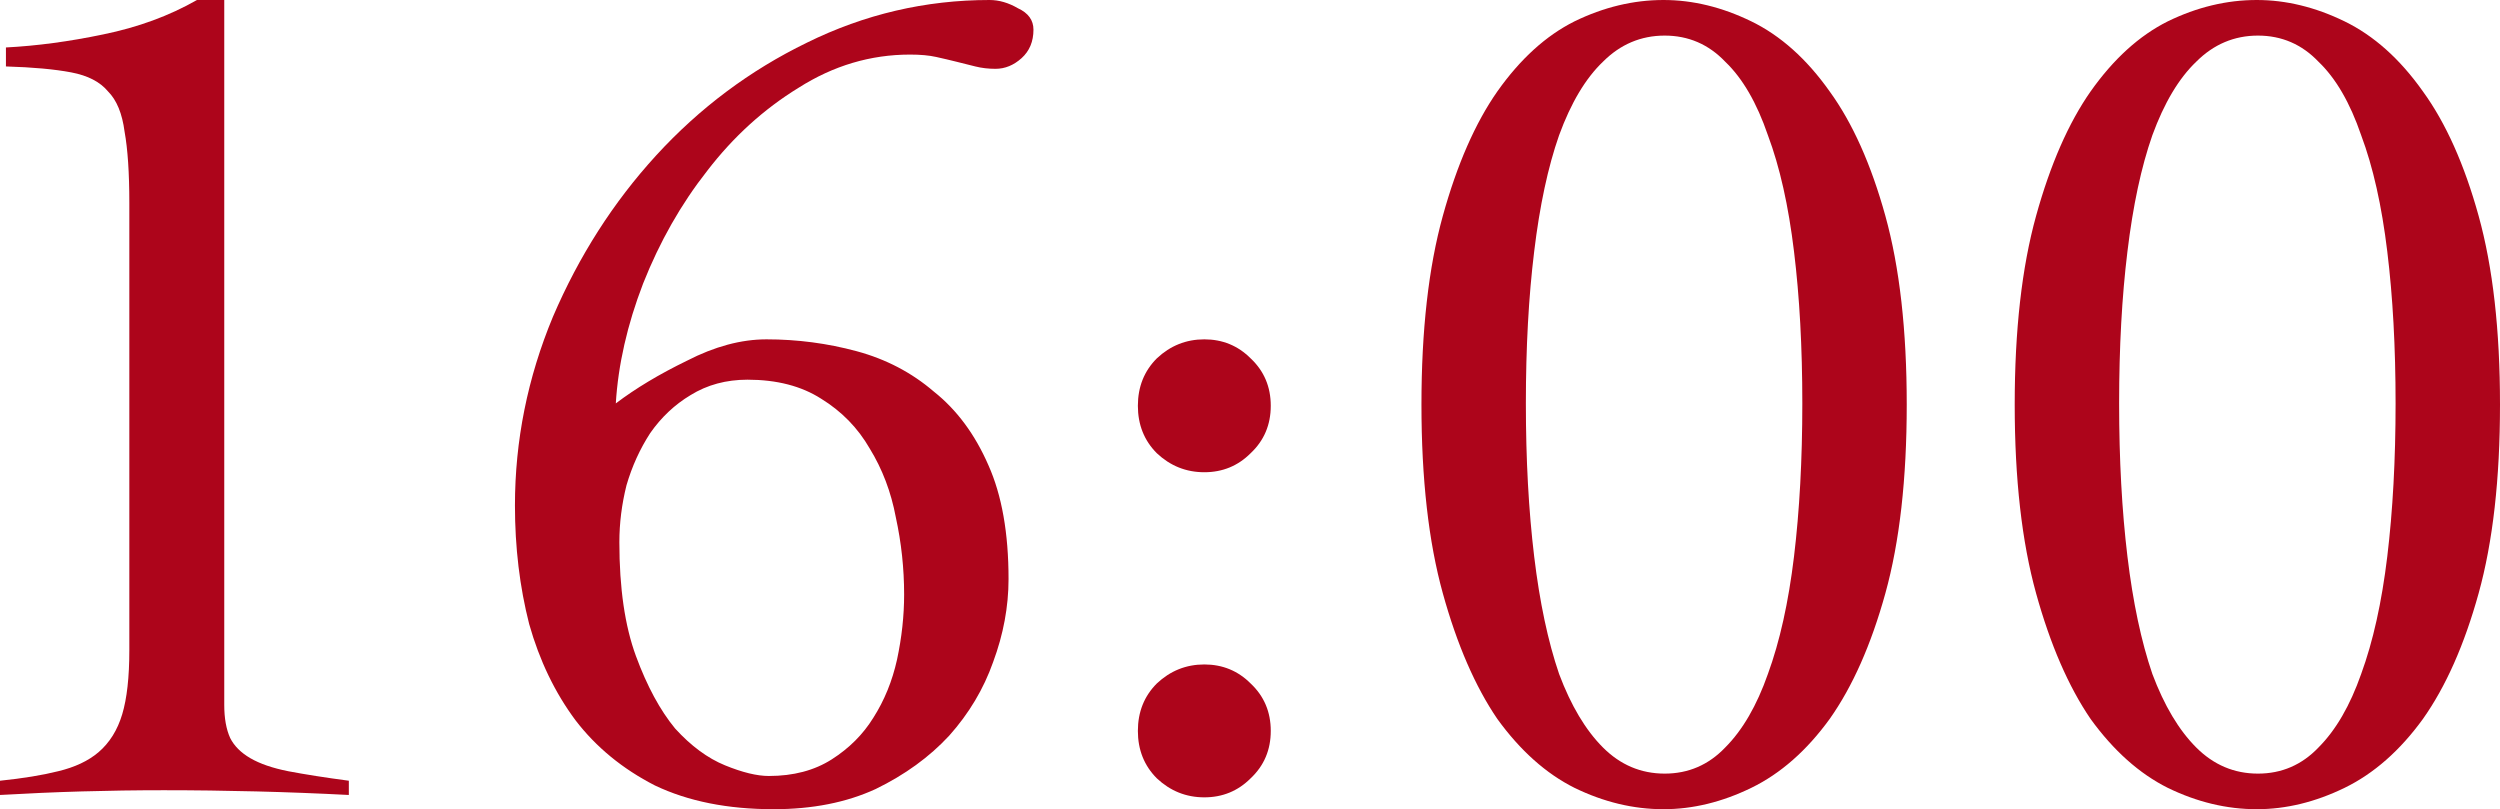
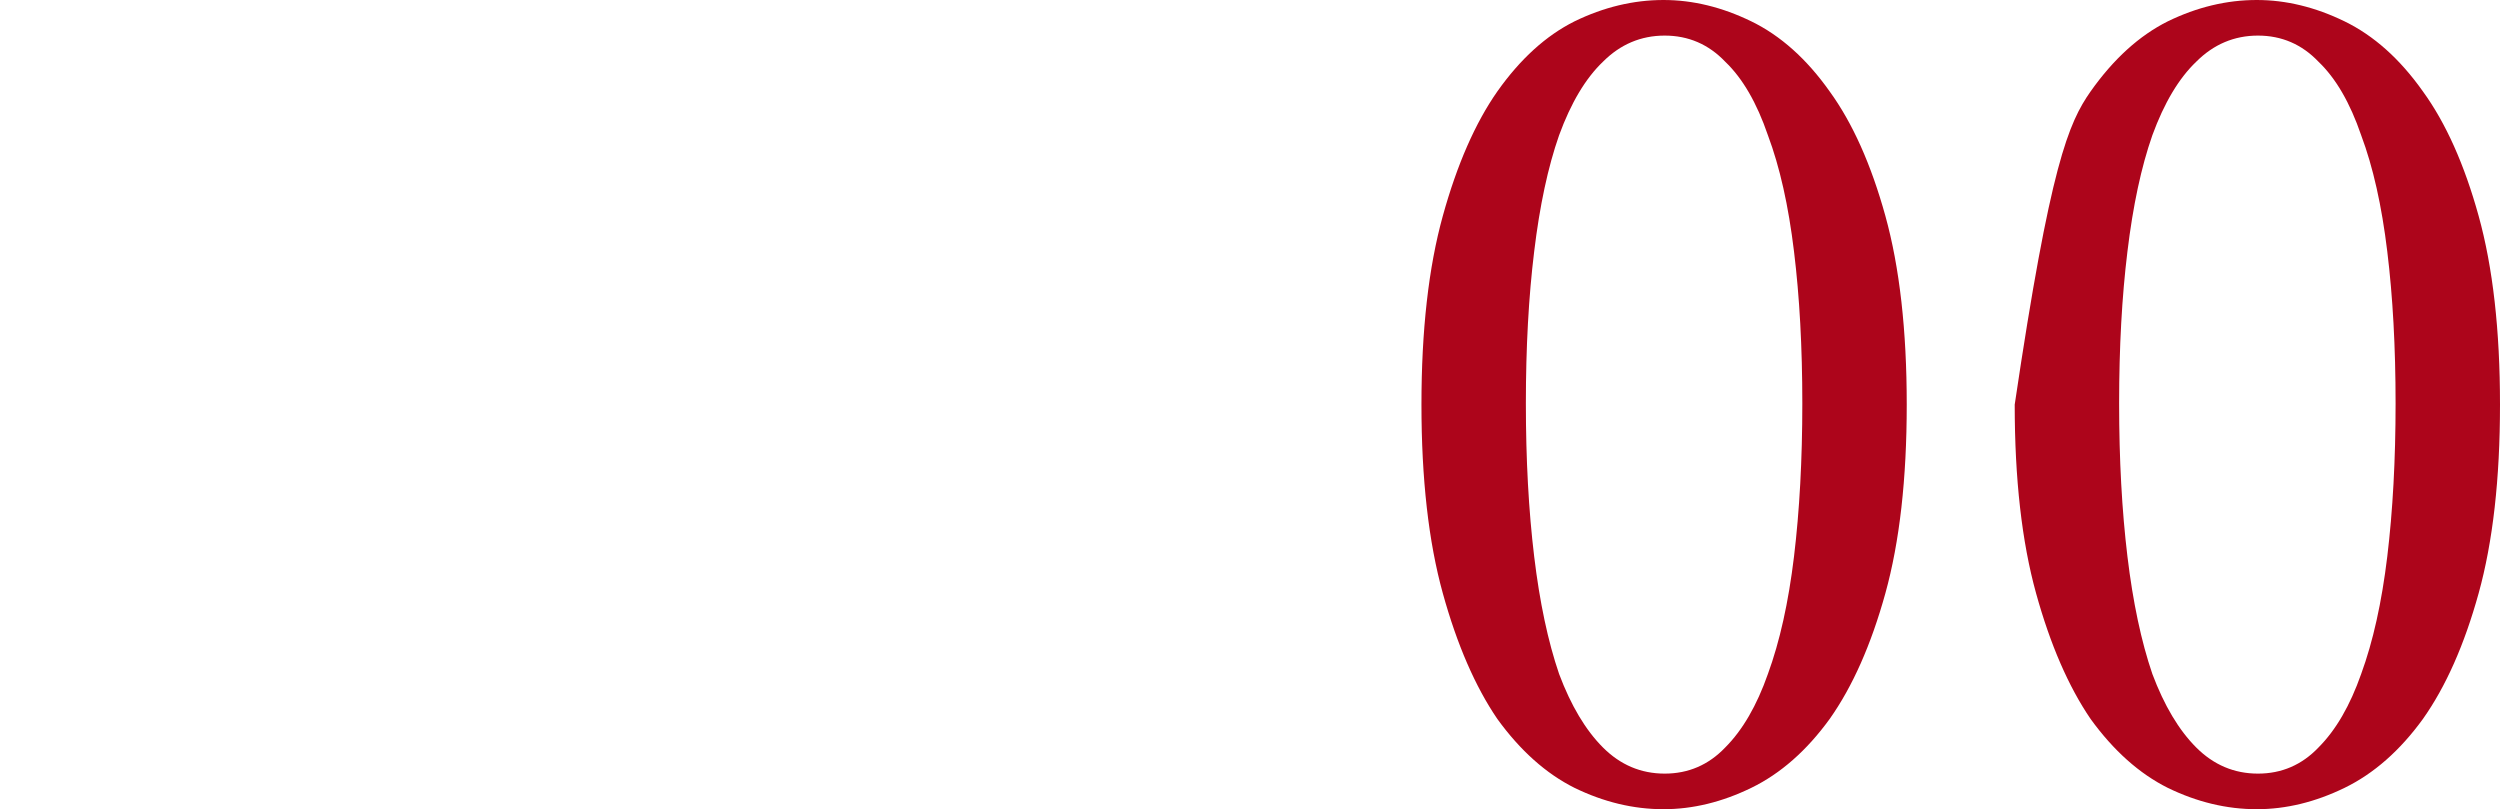
<svg xmlns="http://www.w3.org/2000/svg" viewBox="0 0 48.461 15.686" fill="none">
-   <path d="M0 15.134C0.445 15.088 0.82 15.027 1.127 14.95C1.449 14.873 1.71 14.751 1.909 14.582C2.124 14.398 2.277 14.153 2.369 13.846C2.461 13.539 2.507 13.125 2.507 12.604V3.933C2.507 3.35 2.476 2.89 2.415 2.553C2.369 2.2 2.262 1.94 2.093 1.771C1.94 1.587 1.702 1.464 1.38 1.403C1.058 1.342 0.636 1.303 0.115 1.288V0.92C0.713 0.889 1.342 0.805 2.001 0.667C2.676 0.529 3.281 0.307 3.818 0H4.347V13.662C4.347 13.923 4.385 14.137 4.462 14.306C4.539 14.459 4.669 14.59 4.853 14.697C5.037 14.804 5.282 14.889 5.589 14.95C5.911 15.011 6.302 15.073 6.762 15.134V15.41C6.164 15.379 5.566 15.356 4.968 15.341C4.37 15.326 3.772 15.318 3.174 15.318C2.637 15.318 2.108 15.326 1.587 15.341C1.066 15.356 0.537 15.379 0 15.41V15.134Z" fill="#AD051B" />
-   <path d="M9.982 9.798C9.982 8.541 10.227 7.322 10.718 6.141C11.224 4.96 11.891 3.918 12.719 3.013C13.562 2.093 14.536 1.365 15.64 0.828C16.759 0.276 17.94 0 19.182 0C19.366 0 19.55 0.054 19.734 0.161C19.933 0.253 20.033 0.391 20.033 0.575C20.033 0.805 19.956 0.989 19.803 1.127C19.65 1.265 19.481 1.334 19.297 1.334C19.159 1.334 19.029 1.319 18.906 1.288C18.783 1.257 18.661 1.227 18.538 1.196C18.415 1.165 18.285 1.135 18.147 1.104C18.009 1.073 17.84 1.058 17.641 1.058C16.874 1.058 16.154 1.273 15.479 1.702C14.804 2.116 14.214 2.653 13.708 3.312C13.202 3.956 12.788 4.684 12.466 5.497C12.159 6.294 11.983 7.069 11.937 7.82C12.32 7.529 12.78 7.253 13.317 6.992C13.854 6.716 14.367 6.578 14.858 6.578C15.456 6.578 16.039 6.655 16.606 6.808C17.173 6.961 17.672 7.222 18.101 7.59C18.546 7.943 18.898 8.418 19.159 9.016C19.42 9.599 19.55 10.335 19.55 11.224C19.55 11.761 19.45 12.297 19.251 12.834C19.067 13.355 18.783 13.831 18.4 14.26C18.017 14.674 17.541 15.019 16.974 15.295C16.407 15.556 15.747 15.686 14.996 15.686C14.107 15.686 13.34 15.533 12.696 15.226C12.067 14.904 11.554 14.482 11.155 13.961C10.756 13.424 10.457 12.803 10.258 12.098C10.074 11.377 9.982 10.611 9.982 9.798ZM12.006 10.511C12.006 11.4 12.113 12.136 12.328 12.719C12.543 13.302 12.796 13.769 13.087 14.122C13.394 14.459 13.716 14.697 14.053 14.835C14.39 14.973 14.674 15.042 14.904 15.042C15.379 15.042 15.786 14.935 16.123 14.72C16.46 14.505 16.729 14.237 16.928 13.915C17.143 13.578 17.296 13.202 17.388 12.788C17.48 12.359 17.526 11.937 17.526 11.523C17.526 11.017 17.472 10.519 17.365 10.028C17.273 9.537 17.104 9.093 16.859 8.694C16.629 8.295 16.315 7.973 15.916 7.728C15.533 7.483 15.057 7.36 14.49 7.36C14.076 7.36 13.708 7.46 13.386 7.659C13.079 7.843 12.819 8.088 12.604 8.395C12.405 8.702 12.251 9.039 12.144 9.407C12.052 9.775 12.006 10.143 12.006 10.511Z" fill="#AD051B" />
-   <path d="M23.345 12.88C23.698 12.88 23.997 13.003 24.242 13.248C24.503 13.493 24.633 13.8 24.633 14.168C24.633 14.536 24.503 14.843 24.242 15.088C23.997 15.333 23.698 15.456 23.345 15.456C22.992 15.456 22.686 15.333 22.425 15.088C22.18 14.843 22.057 14.536 22.057 14.168C22.057 13.8 22.18 13.493 22.425 13.248C22.686 13.003 22.992 12.88 23.345 12.88ZM23.345 6.578C23.698 6.578 23.997 6.701 24.242 6.946C24.503 7.191 24.633 7.498 24.633 7.866C24.633 8.234 24.503 8.541 24.242 8.786C23.997 9.031 23.698 9.154 23.345 9.154C22.992 9.154 22.686 9.031 22.425 8.786C22.18 8.541 22.057 8.234 22.057 7.866C22.057 7.498 22.18 7.191 22.425 6.946C22.686 6.701 22.992 6.578 23.345 6.578Z" fill="#AD051B" />
  <path d="M32.246 0C32.813 0 33.381 0.138 33.948 0.414C34.515 0.69 35.021 1.142 35.466 1.771C35.911 2.384 36.271 3.189 36.547 4.186C36.823 5.183 36.961 6.402 36.961 7.843C36.961 9.284 36.823 10.503 36.547 11.5C36.271 12.497 35.911 13.309 35.466 13.938C35.021 14.551 34.515 14.996 33.948 15.272C33.381 15.548 32.813 15.686 32.246 15.686C31.663 15.686 31.088 15.548 30.521 15.272C29.969 14.996 29.471 14.551 29.026 13.938C28.597 13.309 28.244 12.497 27.968 11.5C27.692 10.503 27.554 9.284 27.554 7.843C27.554 6.402 27.692 5.183 27.968 4.186C28.244 3.189 28.597 2.384 29.026 1.771C29.471 1.142 29.969 0.69 30.521 0.414C31.088 0.138 31.663 0 32.246 0ZM32.269 0.69C31.809 0.69 31.41 0.859 31.073 1.196C30.736 1.518 30.452 1.993 30.222 2.622C30.007 3.235 29.846 3.987 29.739 4.876C29.632 5.75 29.578 6.731 29.578 7.82C29.578 8.909 29.632 9.898 29.739 10.787C29.846 11.676 30.007 12.435 30.222 13.064C30.452 13.677 30.736 14.153 31.073 14.49C31.41 14.827 31.809 14.996 32.269 14.996C32.729 14.996 33.12 14.827 33.442 14.49C33.779 14.153 34.055 13.677 34.27 13.064C34.5 12.435 34.669 11.676 34.776 10.787C34.883 9.898 34.937 8.909 34.937 7.82C34.937 6.731 34.883 5.75 34.776 4.876C34.669 3.987 34.5 3.235 34.27 2.622C34.055 1.993 33.779 1.518 33.442 1.196C33.12 0.859 32.729 0.69 32.269 0.69Z" fill="#AD051B" />
-   <path d="M43.746 0C44.313 0 44.881 0.138 45.448 0.414C46.015 0.69 46.521 1.142 46.966 1.771C47.411 2.384 47.771 3.189 48.047 4.186C48.323 5.183 48.461 6.402 48.461 7.843C48.461 9.284 48.323 10.503 48.047 11.5C47.771 12.497 47.411 13.309 46.966 13.938C46.521 14.551 46.015 14.996 45.448 15.272C44.881 15.548 44.313 15.686 43.746 15.686C43.163 15.686 42.588 15.548 42.021 15.272C41.469 14.996 40.971 14.551 40.526 13.938C40.097 13.309 39.744 12.497 39.468 11.5C39.192 10.503 39.054 9.284 39.054 7.843C39.054 6.402 39.192 5.183 39.468 4.186C39.744 3.189 40.097 2.384 40.526 1.771C40.971 1.142 41.469 0.69 42.021 0.414C42.588 0.138 43.163 0 43.746 0ZM43.769 0.69C43.309 0.69 42.91 0.859 42.573 1.196C42.236 1.518 41.952 1.993 41.722 2.622C41.507 3.235 41.346 3.987 41.239 4.876C41.132 5.75 41.078 6.731 41.078 7.82C41.078 8.909 41.132 9.898 41.239 10.787C41.346 11.676 41.507 12.435 41.722 13.064C41.952 13.677 42.236 14.153 42.573 14.49C42.91 14.827 43.309 14.996 43.769 14.996C44.229 14.996 44.62 14.827 44.942 14.49C45.279 14.153 45.555 13.677 45.77 13.064C46 12.435 46.169 11.676 46.276 10.787C46.383 9.898 46.437 8.909 46.437 7.82C46.437 6.731 46.383 5.75 46.276 4.876C46.169 3.987 46 3.235 45.77 2.622C45.555 1.993 45.279 1.518 44.942 1.196C44.62 0.859 44.229 0.69 43.769 0.69Z" fill="#AD051B" />
+   <path d="M43.746 0C44.313 0 44.881 0.138 45.448 0.414C46.015 0.69 46.521 1.142 46.966 1.771C47.411 2.384 47.771 3.189 48.047 4.186C48.323 5.183 48.461 6.402 48.461 7.843C48.461 9.284 48.323 10.503 48.047 11.5C47.771 12.497 47.411 13.309 46.966 13.938C46.521 14.551 46.015 14.996 45.448 15.272C44.881 15.548 44.313 15.686 43.746 15.686C43.163 15.686 42.588 15.548 42.021 15.272C41.469 14.996 40.971 14.551 40.526 13.938C40.097 13.309 39.744 12.497 39.468 11.5C39.192 10.503 39.054 9.284 39.054 7.843C39.744 3.189 40.097 2.384 40.526 1.771C40.971 1.142 41.469 0.69 42.021 0.414C42.588 0.138 43.163 0 43.746 0ZM43.769 0.69C43.309 0.69 42.91 0.859 42.573 1.196C42.236 1.518 41.952 1.993 41.722 2.622C41.507 3.235 41.346 3.987 41.239 4.876C41.132 5.75 41.078 6.731 41.078 7.82C41.078 8.909 41.132 9.898 41.239 10.787C41.346 11.676 41.507 12.435 41.722 13.064C41.952 13.677 42.236 14.153 42.573 14.49C42.91 14.827 43.309 14.996 43.769 14.996C44.229 14.996 44.62 14.827 44.942 14.49C45.279 14.153 45.555 13.677 45.77 13.064C46 12.435 46.169 11.676 46.276 10.787C46.383 9.898 46.437 8.909 46.437 7.82C46.437 6.731 46.383 5.75 46.276 4.876C46.169 3.987 46 3.235 45.77 2.622C45.555 1.993 45.279 1.518 44.942 1.196C44.62 0.859 44.229 0.69 43.769 0.69Z" fill="#AD051B" />
</svg>